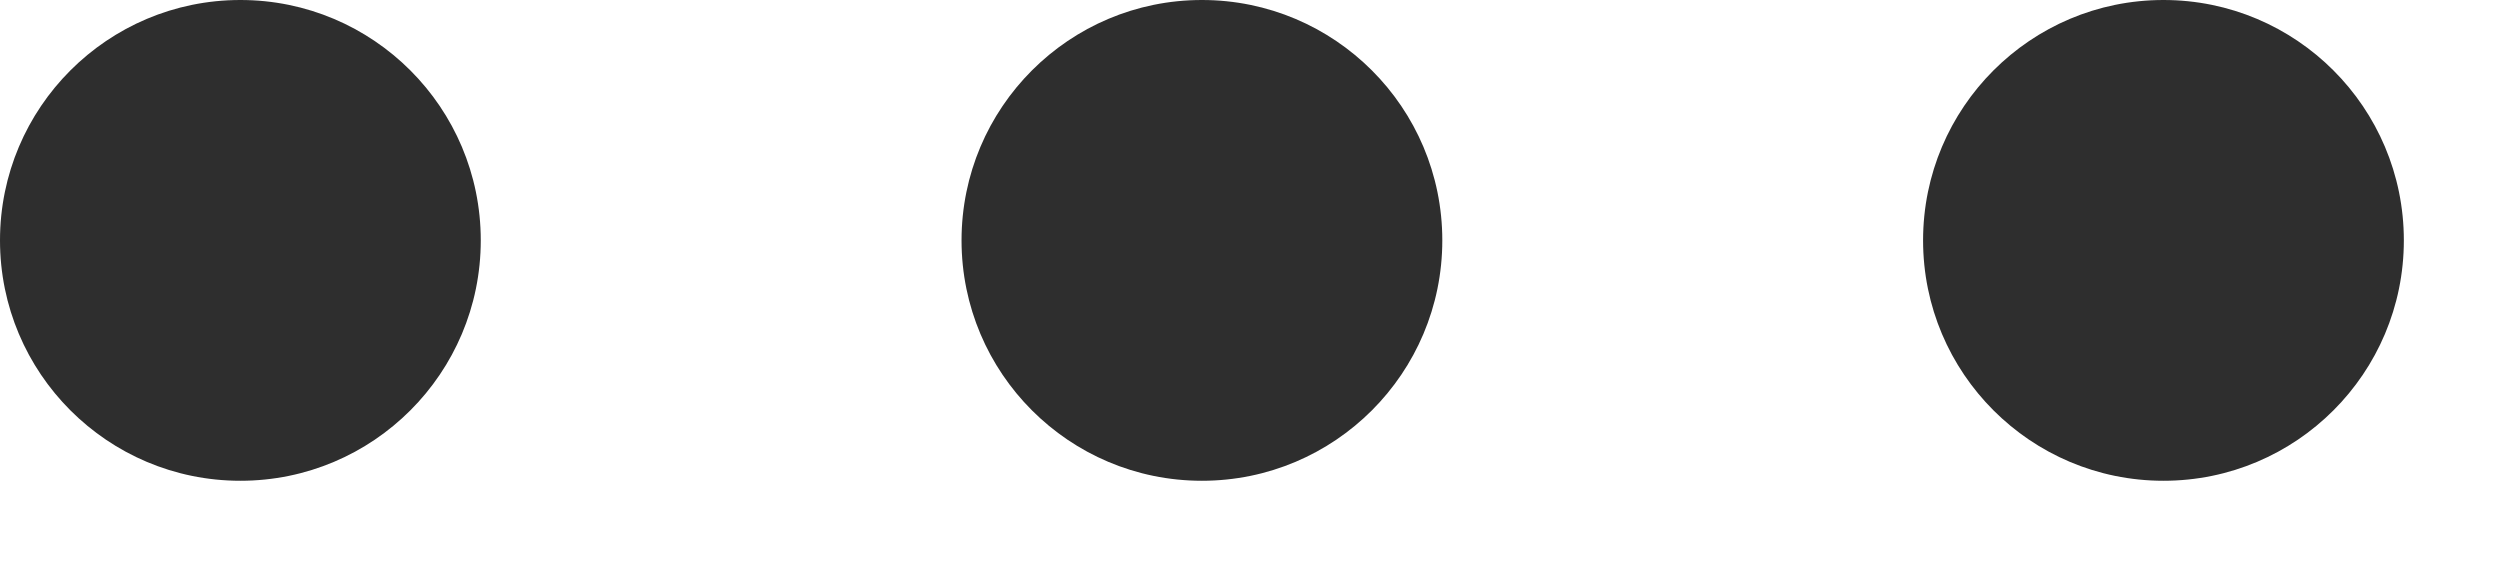
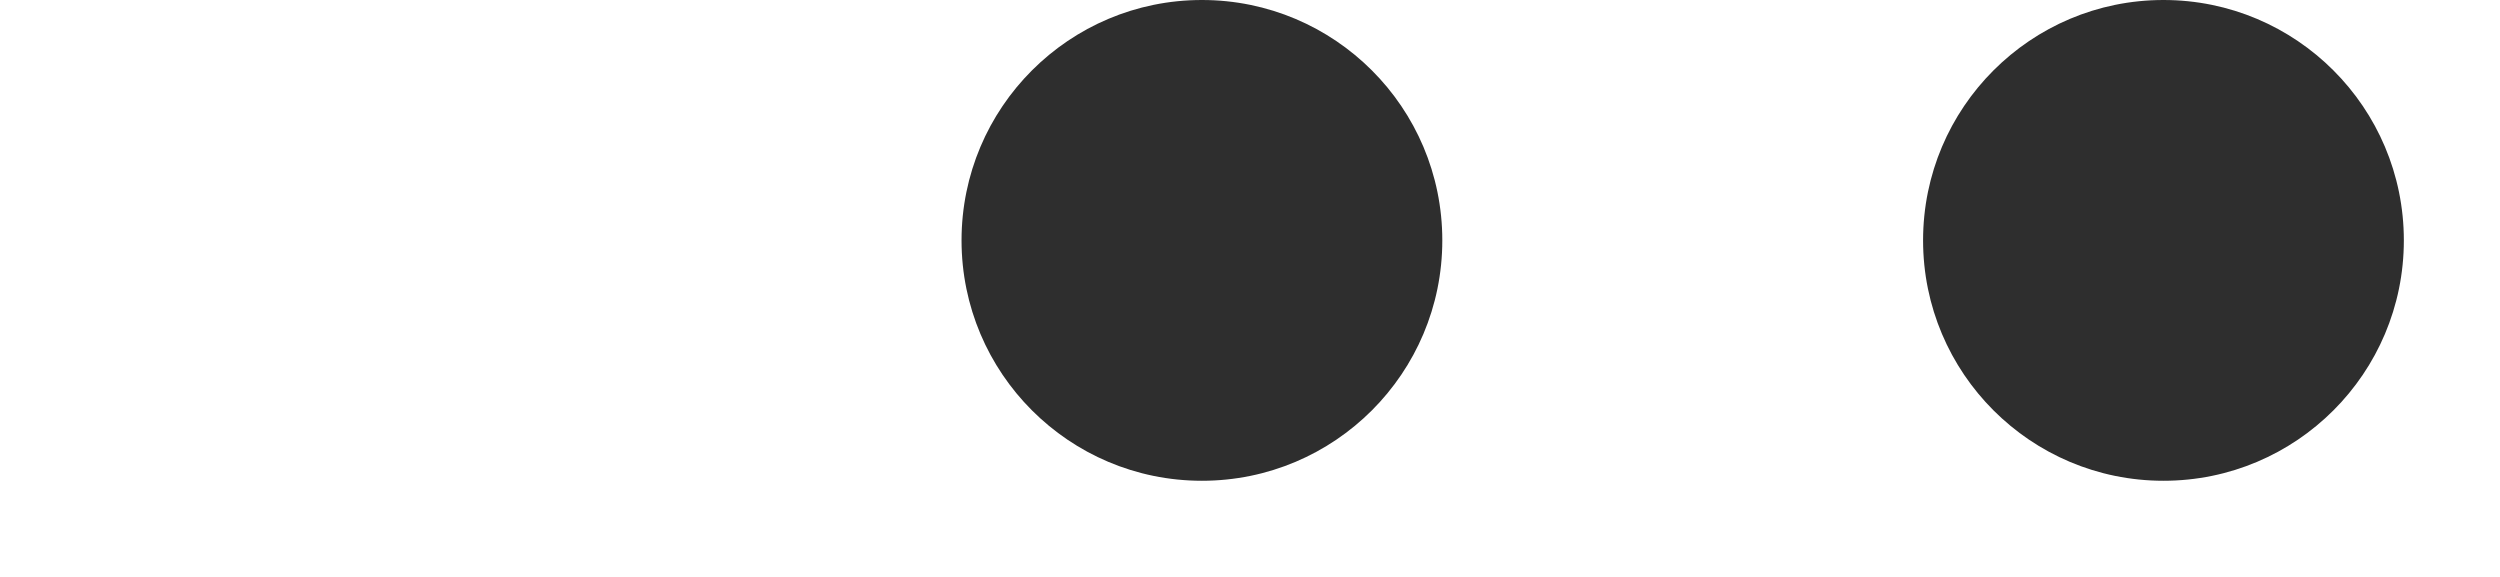
<svg xmlns="http://www.w3.org/2000/svg" width="13" height="3" viewBox="0 0 13 3" fill="none">
-   <circle cx="1.25" cy="1.25" r="1.25" transform="rotate(-90 1.25 1.25)" fill="#2E2E2E" />
  <circle cx="6.25" cy="1.25" r="1.25" transform="rotate(-90 6.25 1.25)" fill="#2E2E2E" />
  <circle cx="11.25" cy="1.25" r="1.25" transform="rotate(-90 11.25 1.25)" fill="#2E2E2E" />
</svg>